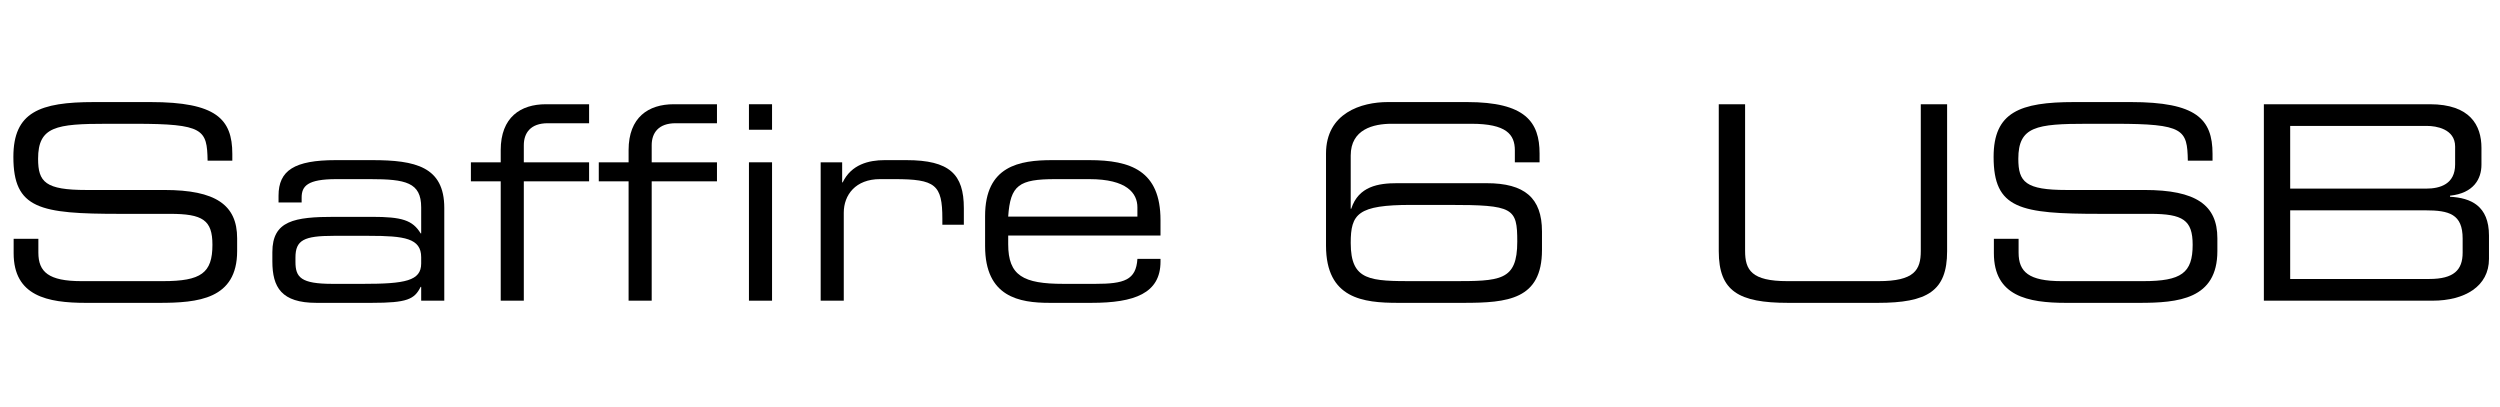
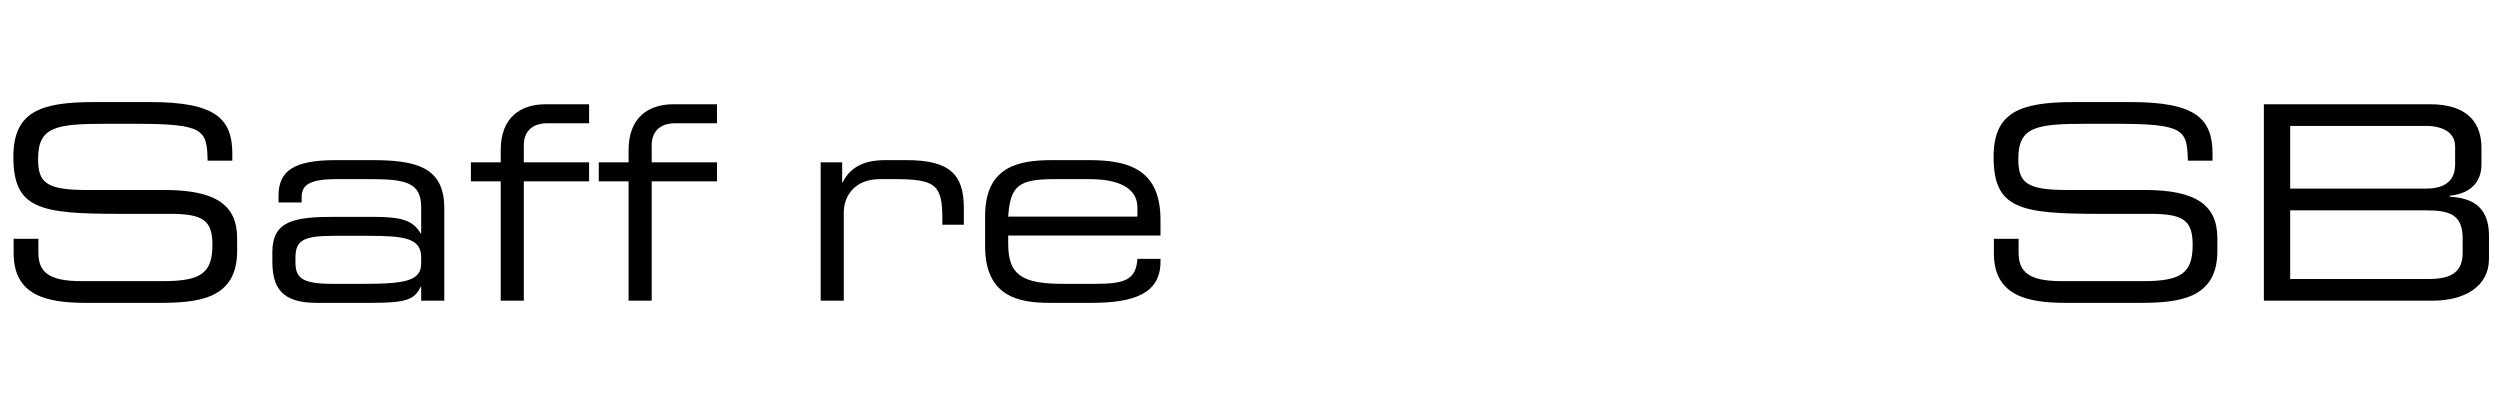
<svg xmlns="http://www.w3.org/2000/svg" id="Layer_1" data-name="Layer 1" viewBox="0 0 368.504 60">
  <path d="M2.011,35.202H5.655v2.039c0,2.84,1.505,4.199,6.335,4.199H24.027c5.623,0,7.286-1.199,7.286-5.358,0-3.64-1.426-4.56-6.256-4.56H17.692c-11.839,0-15.72-.72-15.72-8.398,0-6.599,3.88-8.079,11.879-8.079h8.355c9.622,0,12.038,2.479,12.038,7.639v1H30.6c-.079-4.599-.554-5.438-10.73-5.438H15.752c-7.484,0-10.137.399-10.137,5.159,0,3.438,1.069,4.599,7.127,4.599H24.225c7.563,0,10.73,2.2,10.73,7.119v1.88c0,7.118-5.781,7.639-11.522,7.639h-10.77c-5.663,0-10.652-1-10.652-7.319Z" />
  <path d="M62.083,42.28h-.079c-.911,1.84-1.98,2.36-7.207,2.36H46.64c-5.147,0-6.494-2.28-6.494-6.119V37.161c0-4.639,3.247-5.199,9.187-5.199h5.464c4.435,0,6.019.48,7.207,2.44h.079V30.563c0-3.68-2.296-4.159-7.523-4.159H49.57c-4.276,0-5.108,1.04-5.108,2.72V29.843H41.057v-1c0-3.719,2.336-5.239,8.434-5.239h5.385c6.335,0,10.612.96,10.612,7.039V44.321H62.083Zm0-4.359c0-2.799-2.455-3.159-7.682-3.159H49.174c-4.395,0-5.623.64-5.623,3.199v.641c0,2.279.792,3.239,5.464,3.239H53.53c6.177,0,8.553-.44,8.553-3Z" />
  <path d="M73.806,26.724h-4.395V23.924h4.395V22.124c0-4.839,2.93-6.759,6.652-6.759h6.375v2.8H80.735c-2.534,0-3.524,1.439-3.524,3.239V23.924h9.622v2.8H77.211V44.321H73.806Z" />
  <path d="M92.656,26.724h-4.395V23.924h4.395V22.124c0-4.839,2.93-6.759,6.652-6.759h6.375v2.8H99.585c-2.534,0-3.524,1.439-3.524,3.239V23.924h9.622v2.8H96.061V44.321H92.656Z" />
-   <path d="M110.396,15.365h3.405V19.125h-3.405Zm0,8.559h3.405V44.321h-3.405Z" />
  <path d="M120.968,23.924h3.168v2.959h.079c1.267-2.639,3.841-3.279,6.177-3.279h3.207c6.375,0,8.474,2.08,8.474,7.079v2.439h-3.168v-.88c0-5.039-1.029-5.839-7.087-5.839h-2.099c-3.604,0-5.346,2.319-5.346,4.959v12.958h-3.405Z" />
  <path d="M145.204,31.843c0-7.399,5.068-8.239,9.898-8.239h5.465c6.098,0,10.493,1.56,10.493,8.839v2.279H148.61v1.28c0,4.639,2.217,5.839,8.156,5.839h4.673c4.276,0,6.019-.56,6.217-3.68h3.405v.4c0,4.679-3.841,6.079-10.177,6.079h-6.177c-4.435,0-9.503-.84-9.503-8.359Zm22.451-1.28c0-2.079-1.545-4.159-7.088-4.159h-4.989c-5.385,0-6.652.88-6.969,5.52h19.046Z" />
-   <path d="M223.292,22.164c0-2.359-1.267-3.919-6.414-3.919H205.117c-2.652,0-6.019.8-6.019,4.679V30.763h.079c1.069-3.319,4.039-3.76,6.731-3.76H219.135c5.583,0,8.156,2.16,8.156,7.119V36.842c0,7.318-5.068,7.799-11.562,7.799h-9.662c-5.107,0-10.611-.601-10.611-8.438V22.644c0-5.999,5.227-7.599,9.107-7.599h11.681c8.593,0,10.691,2.92,10.691,7.599V23.924h-3.644ZM213.947,41.441c7.207,0,9.701,0,9.701-5.839,0-4.959-.555-5.398-10.097-5.398H208.008c-7.88,0-8.909,1.319-8.909,5.599,0,5.639,2.851,5.639,9.543,5.639Z" />
-   <path d="M253.349,15.365h3.881V37.002c0,2.799.95,4.438,6.217,4.438h13.463c5.267,0,6.217-1.64,6.217-4.438V15.365h3.88V37.042c0,5.879-2.93,7.599-10.216,7.599H263.566c-7.286,0-10.217-1.72-10.217-7.599Z" />
  <path d="M293.901,35.202h3.643v2.039c0,2.84,1.505,4.199,6.335,4.199h12.038c5.622,0,7.285-1.199,7.285-5.358,0-3.64-1.425-4.56-6.256-4.56h-7.365c-11.839,0-15.72-.72-15.72-8.398,0-6.599,3.881-8.079,11.879-8.079H314.095c9.621,0,12.037,2.479,12.037,7.639v1h-3.643c-.08-4.599-.555-5.438-10.731-5.438h-4.118c-7.483,0-10.137.399-10.137,5.159,0,3.438,1.069,4.599,7.128,4.599h11.482c7.563,0,10.731,2.2,10.731,7.119v1.88c0,7.118-5.781,7.639-11.522,7.639H304.552c-5.662,0-10.651-1-10.651-7.319Z" />
  <path d="M333.697,15.365h24.471c5.939,0,7.603,3.119,7.603,6.438V24.283c0,2.08-1.147,4.2-4.633,4.56v.16c3.05.16,5.742,1.319,5.742,5.719v3.439c0,4.039-3.563,6.159-8.315,6.159H333.697Zm28.193,6.239c0-2.64-2.891-3.04-4.078-3.04H337.577v9.238h20.036c2.099,0,4.276-.68,4.276-3.559Zm1.108,13.558c0-3.6-1.979-4.159-5.504-4.159h-19.917V41.121h20.511c3.604,0,4.91-1.32,4.91-3.88Z" />
</svg>